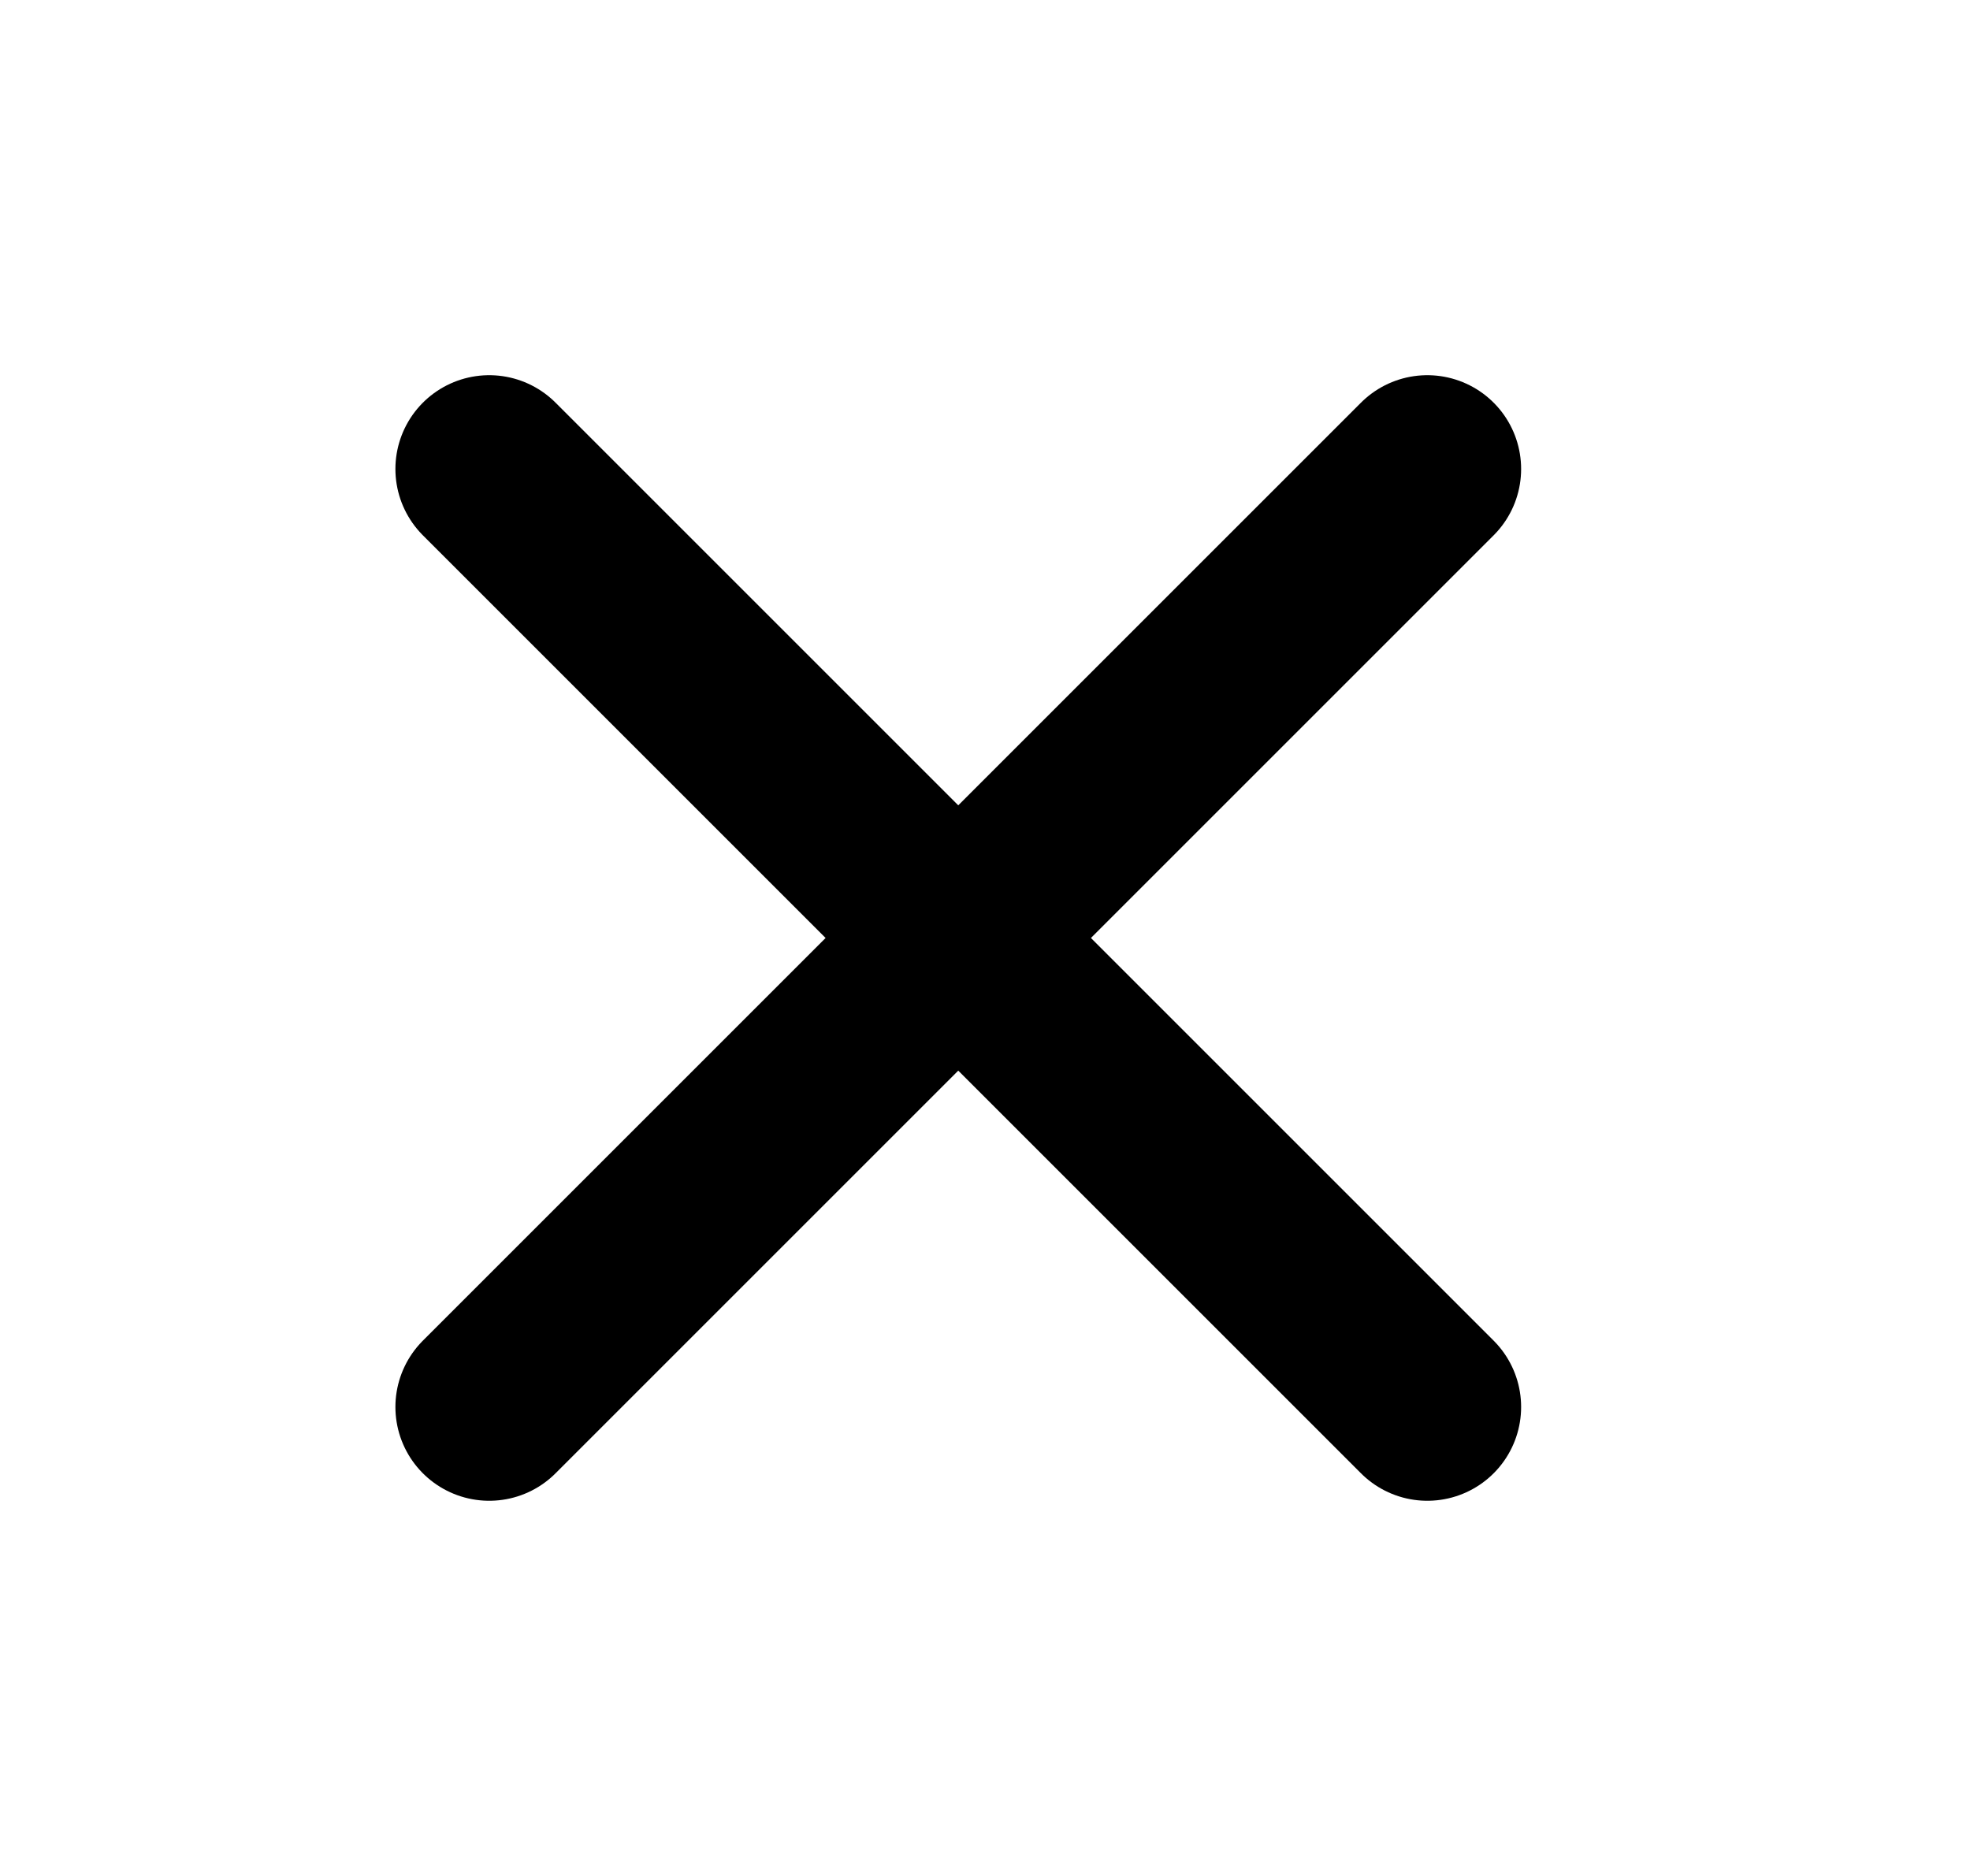
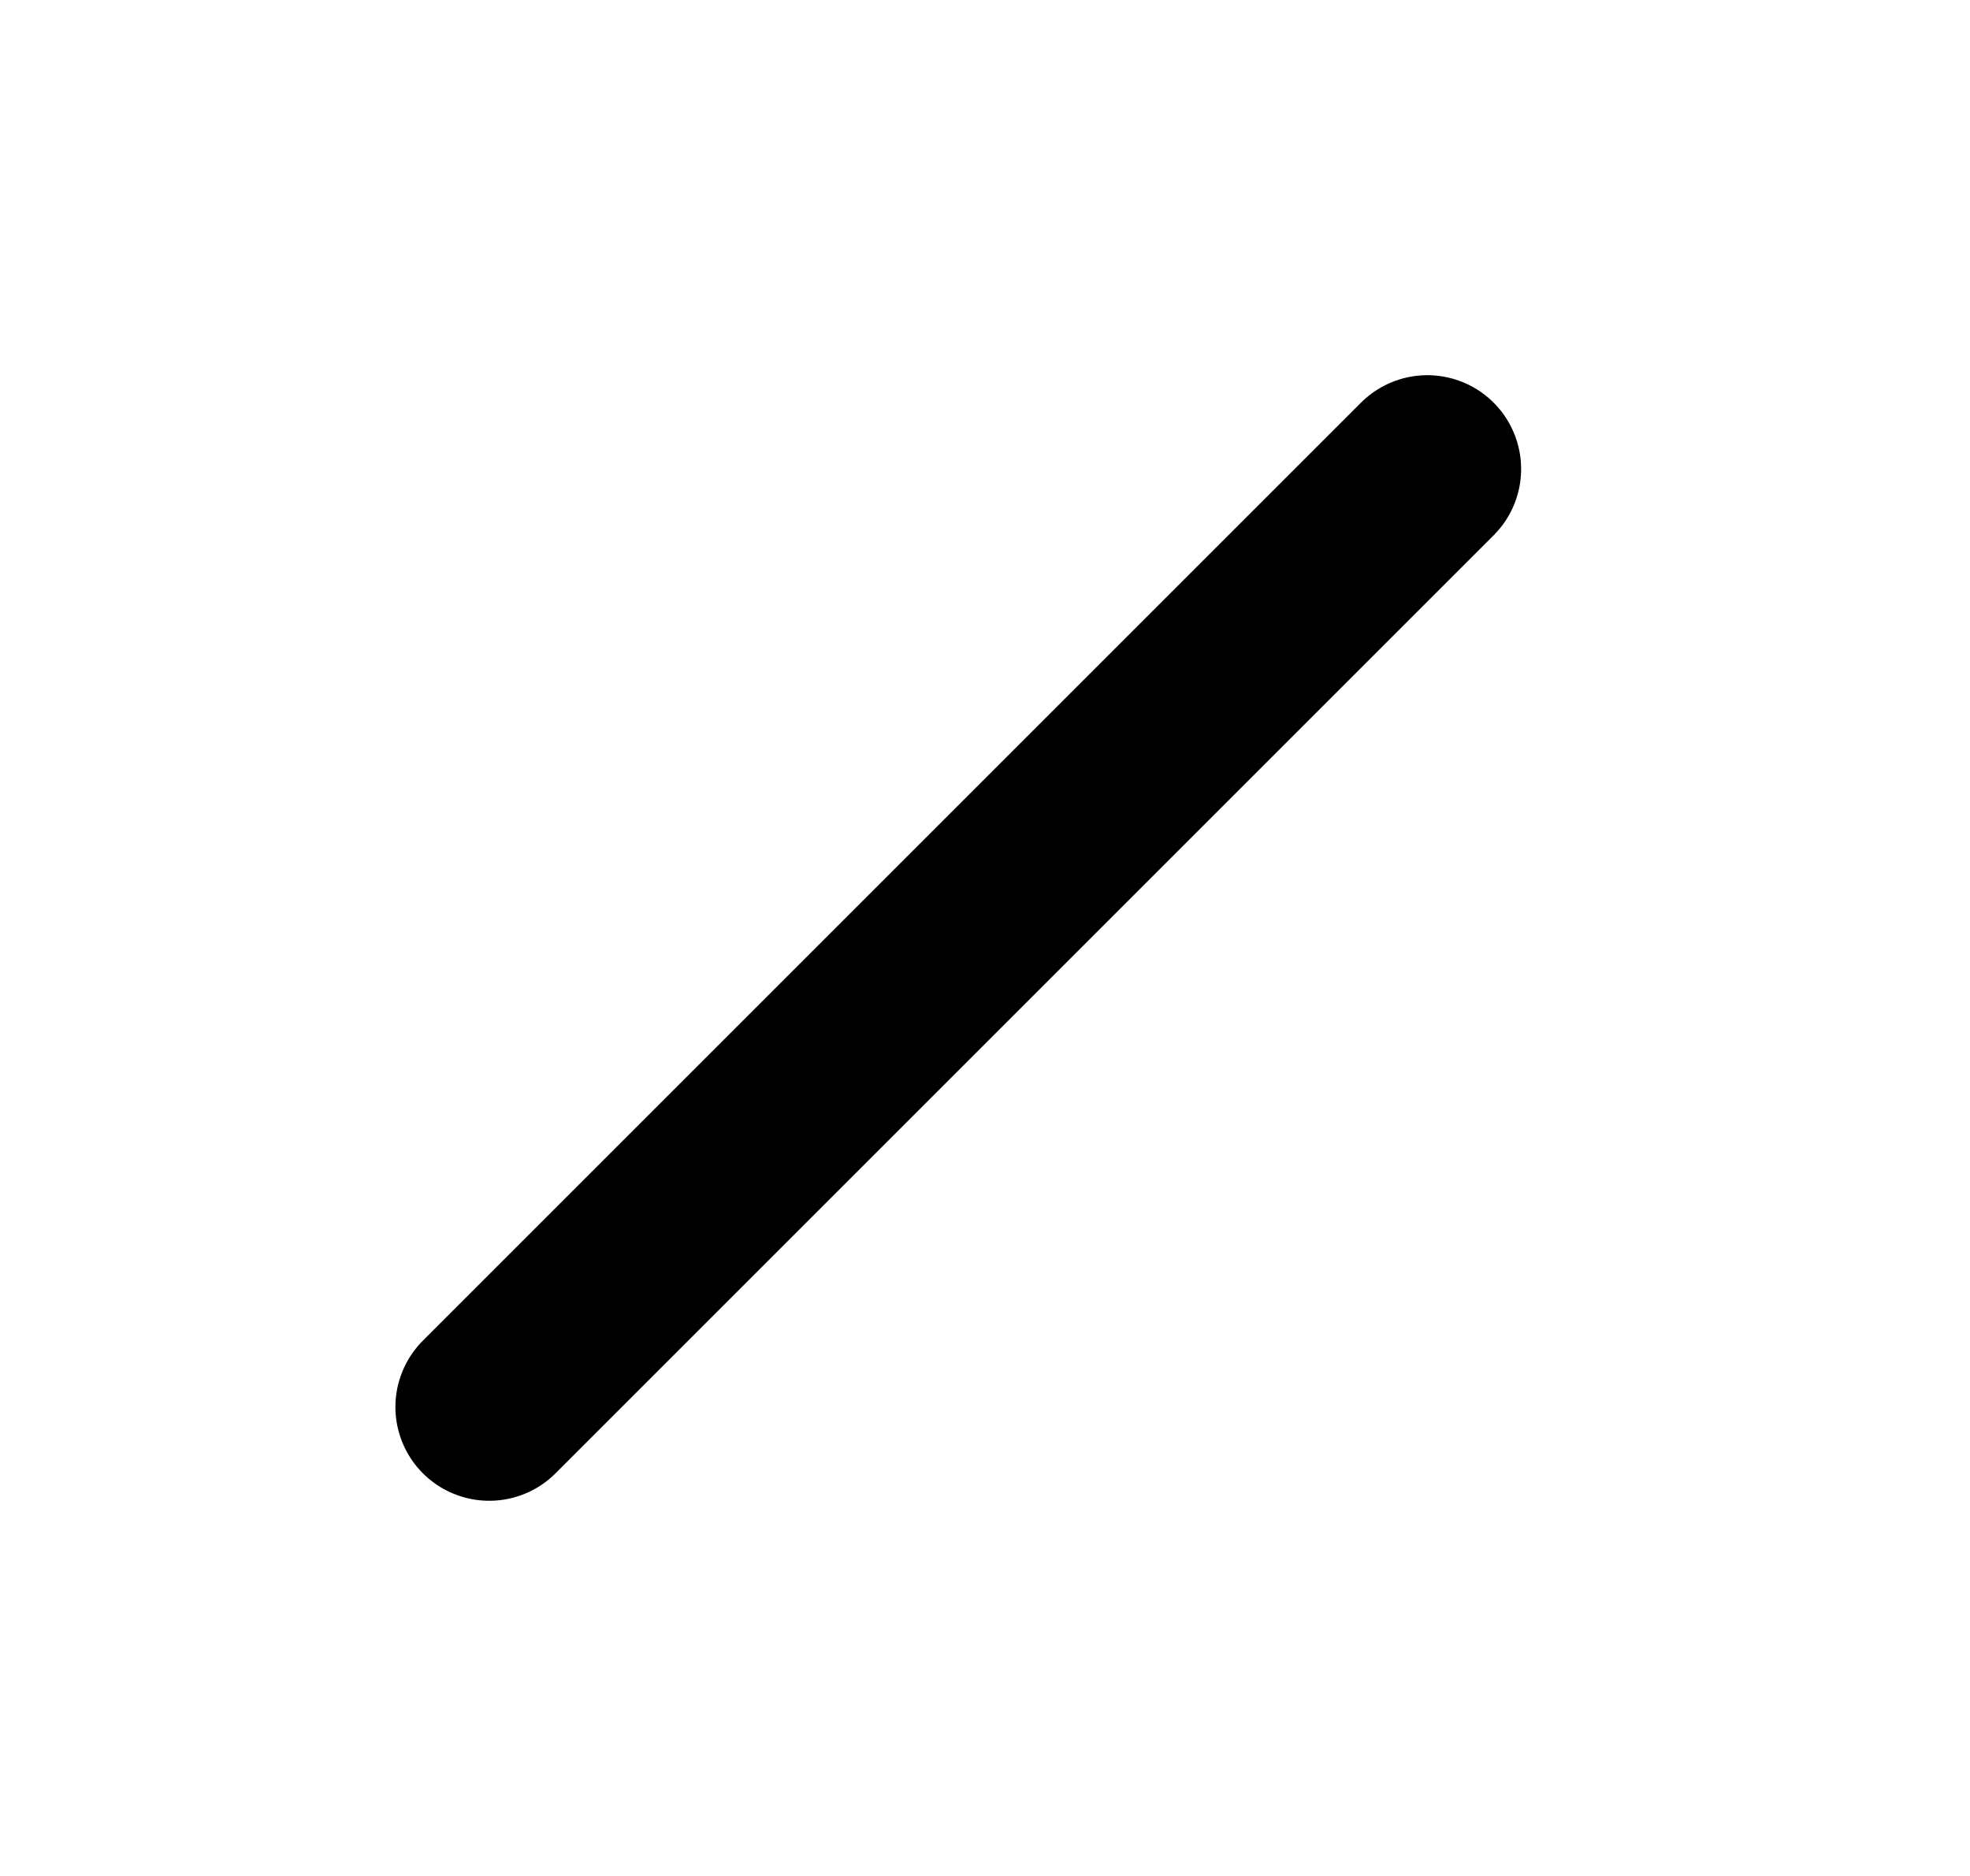
<svg xmlns="http://www.w3.org/2000/svg" width="21" height="20" viewBox="0 0 21 20" fill="none">
  <path d="M15.215 5L5.215 15" stroke="black" stroke-width="2" stroke-linecap="round" stroke-linejoin="round" />
-   <path d="M5.215 5L15.215 15" stroke="black" stroke-width="2" stroke-linecap="round" stroke-linejoin="round" />
</svg>